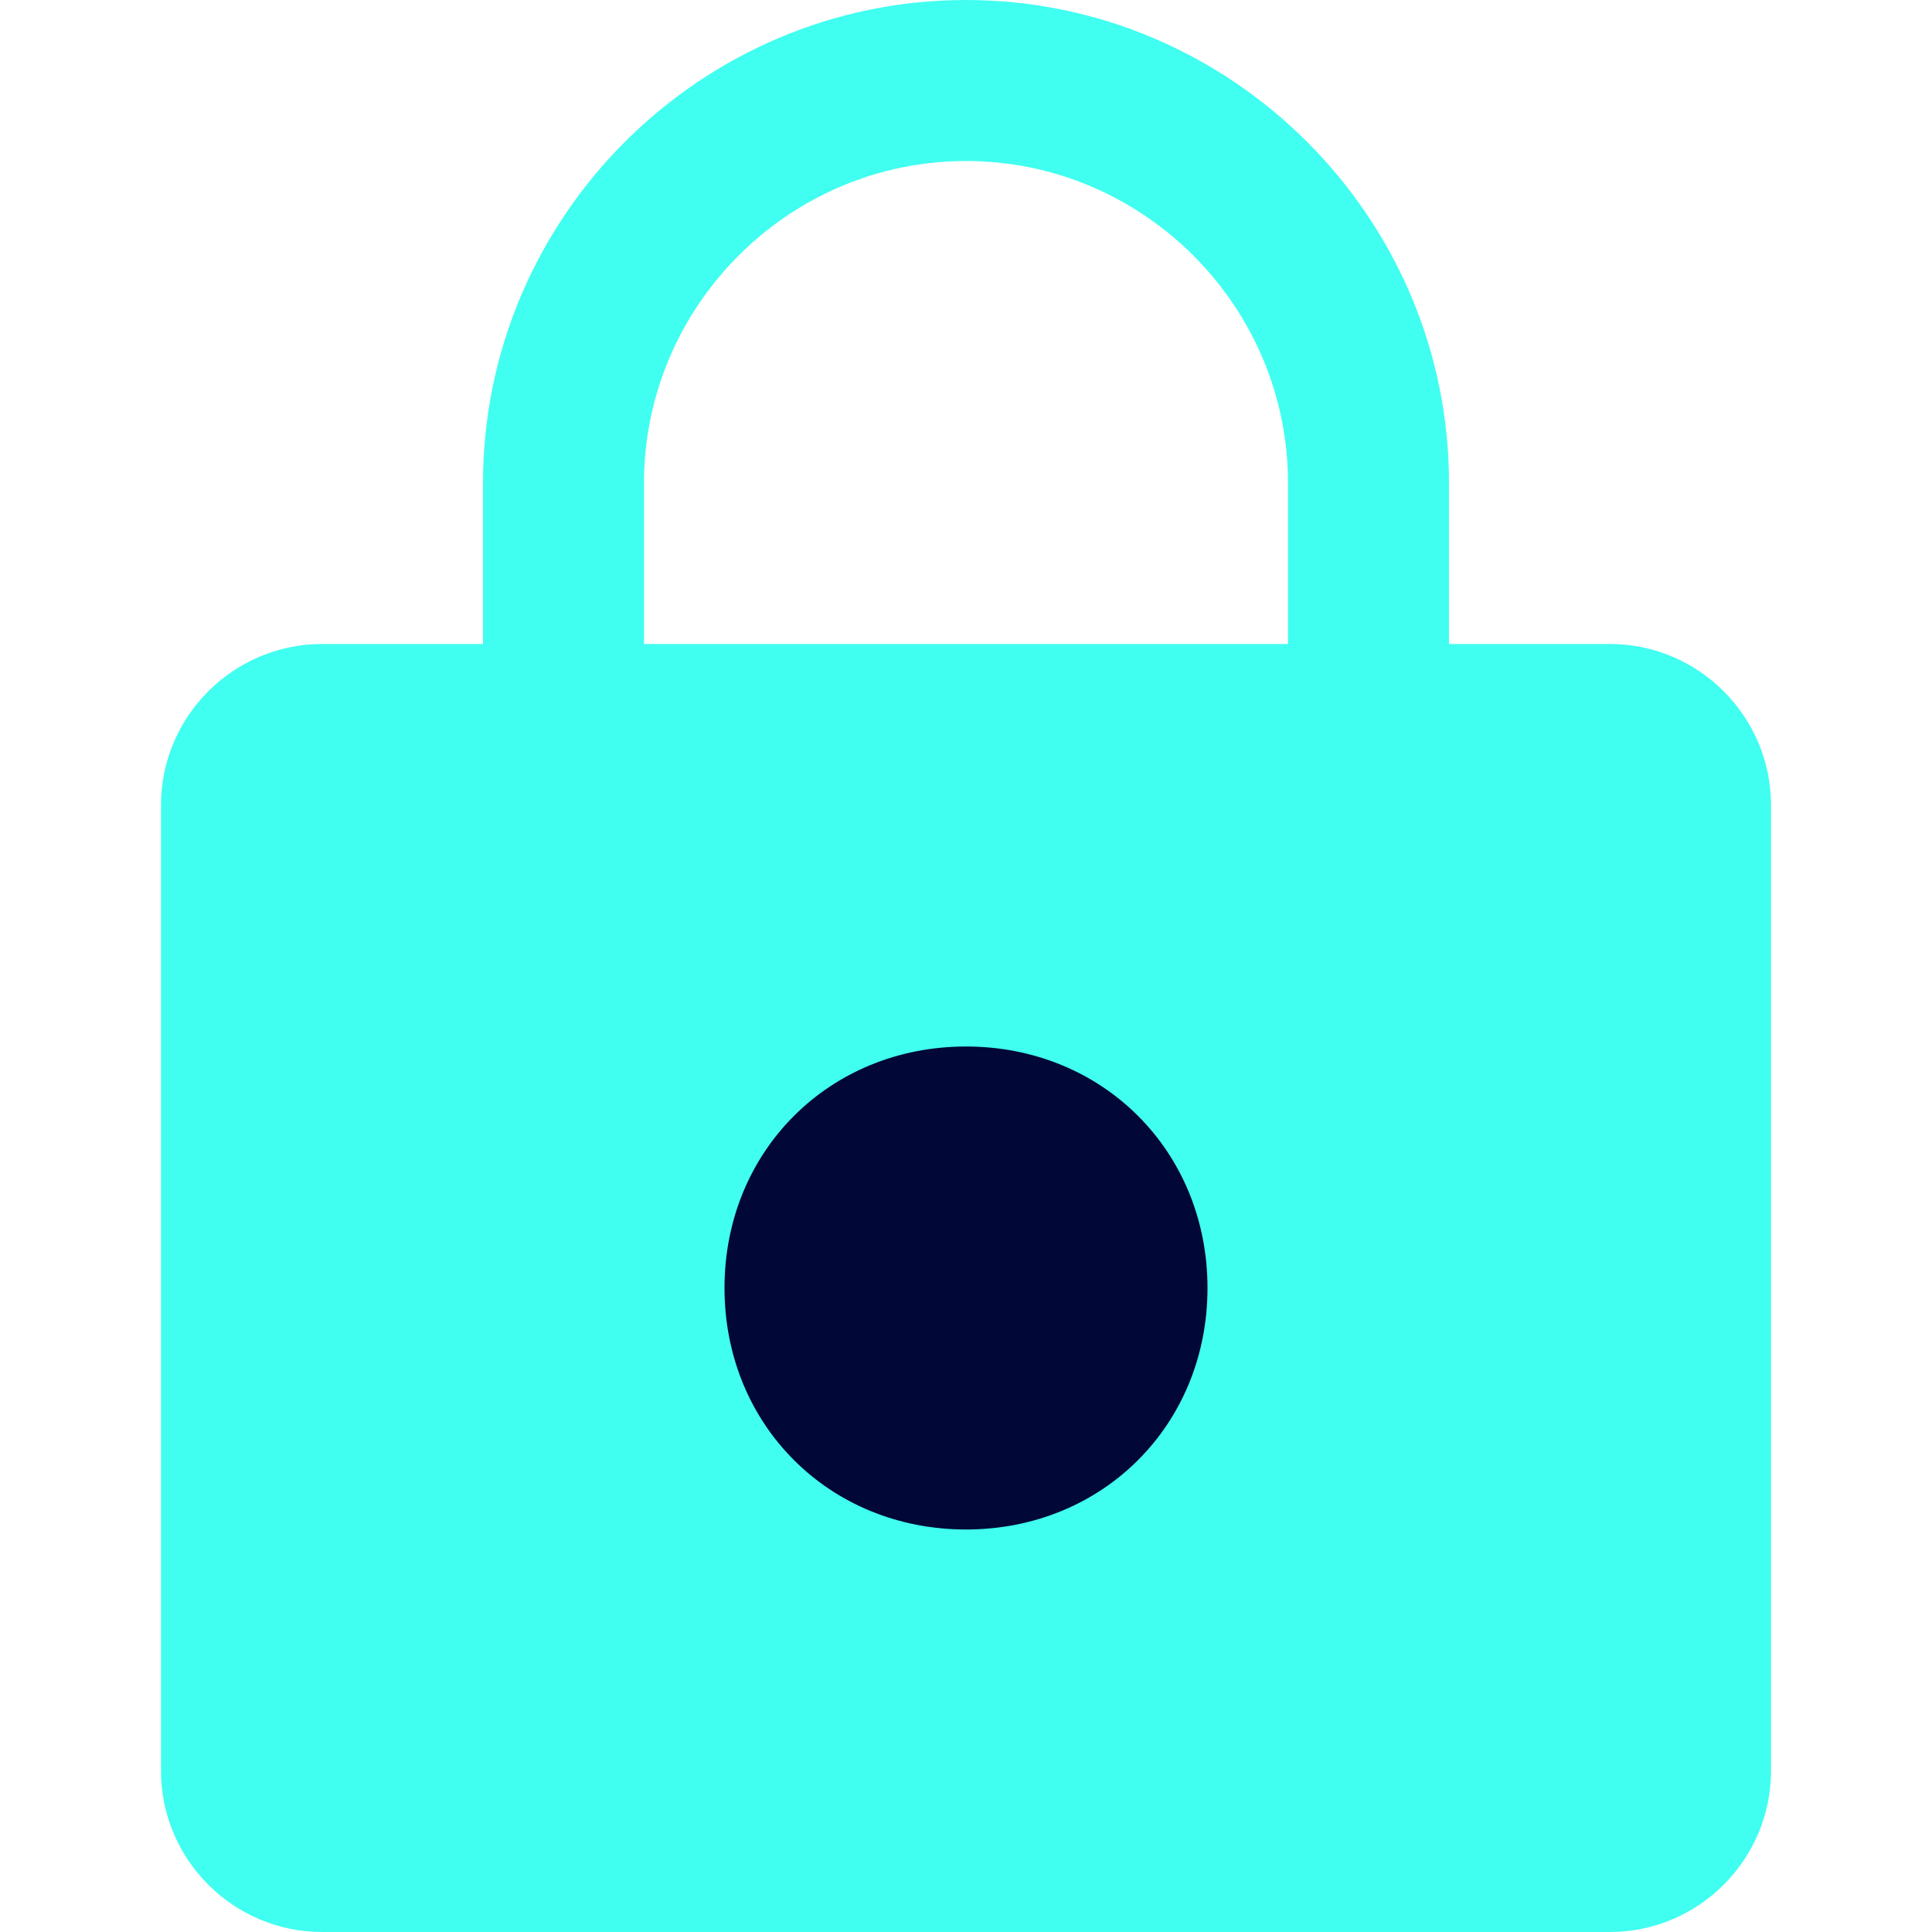
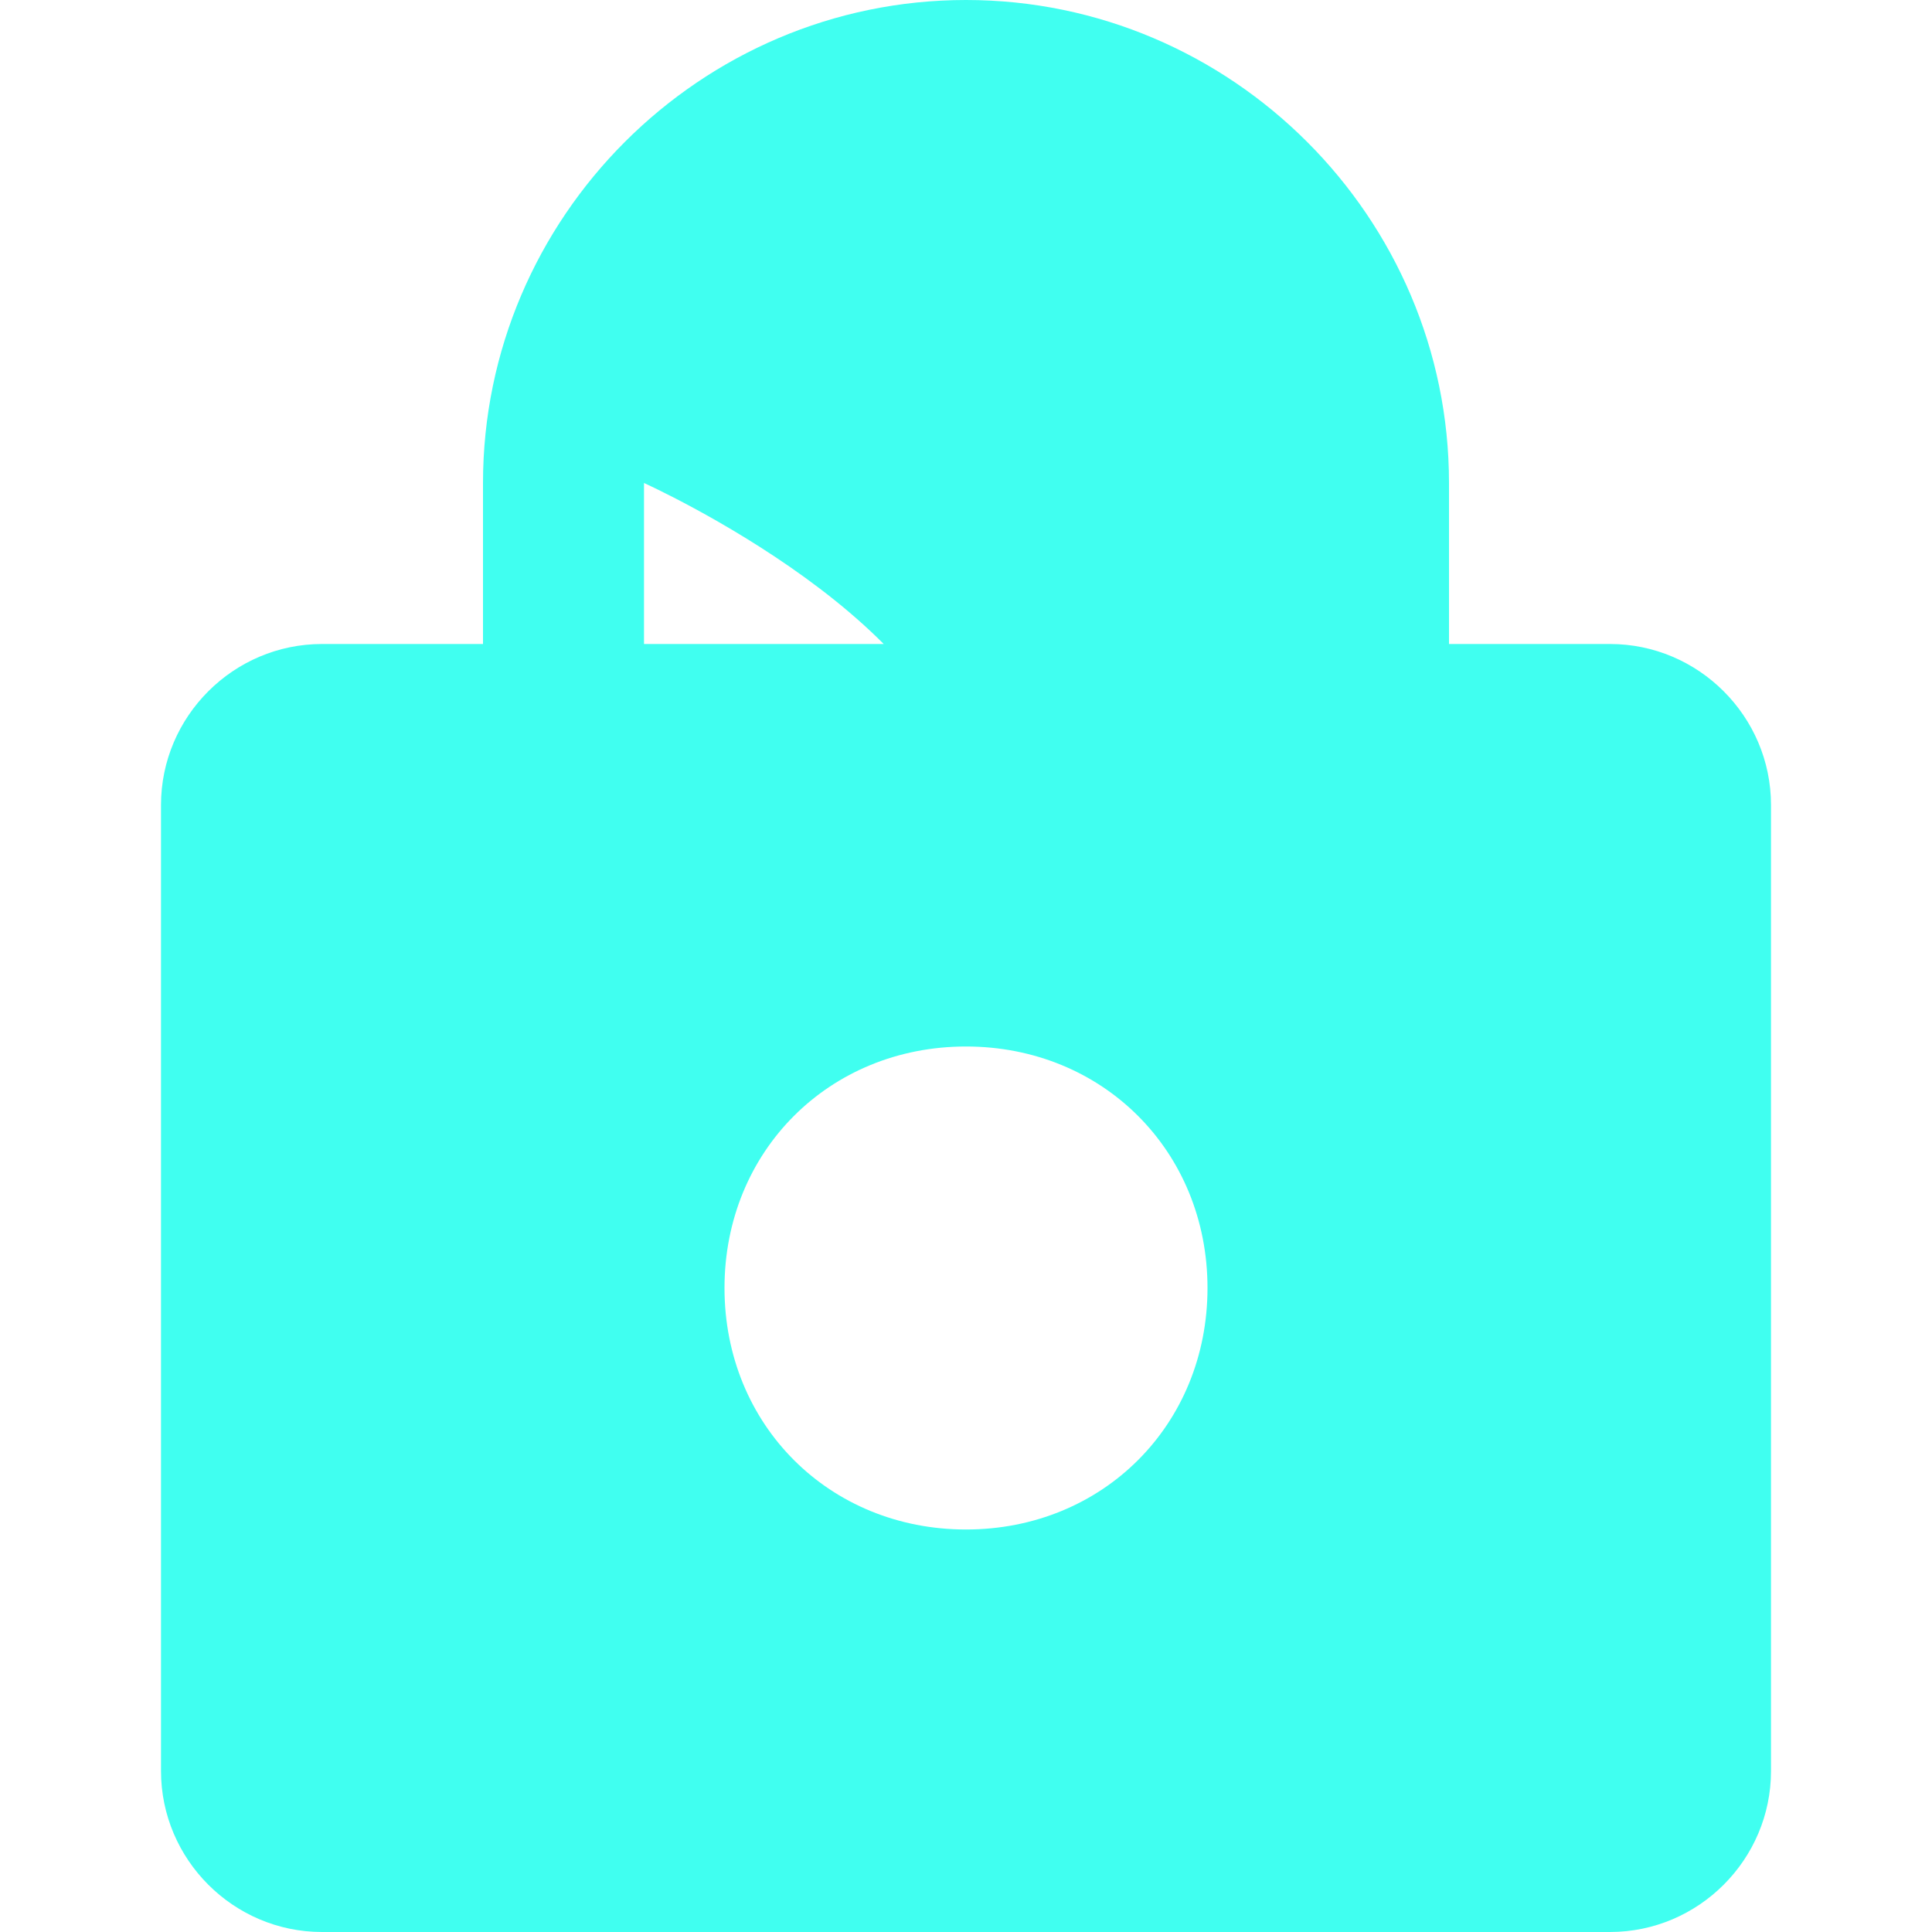
<svg xmlns="http://www.w3.org/2000/svg" version="1.1" id="Layer_1" x="0px" y="0px" viewBox="0 0 24 24" style="enable-background:new 0 0 24 24;" xml:space="preserve">
  <style type="text/css">
	.st0{fill:#010838;}
	.st1{fill:#40FFF0;}
</style>
-   <circle class="st0" cx="13.8" cy="15.5" r="5.8" />
-   <path class="st1" d="M20,8h-2V6c0-3.3-2.7-6-6-6S6,2.7,6,6v2H4c-1.1,0-2,0.9-2,2v12c0,1.1,0.9,2,2,2h16c1.1,0,2-0.9,2-2V10  C22,8.9,21.1,8,20,8z M12,19c-1.7,0-3-1.3-3-3s1.3-3,3-3s3,1.3,3,3S13.7,19,12,19z M16,8H8V6c0-2.2,1.8-4,4-4s4,1.8,4,4V8z" />
+   <path class="st1" d="M20,8h-2V6c0-3.3-2.7-6-6-6S6,2.7,6,6v2H4c-1.1,0-2,0.9-2,2v12c0,1.1,0.9,2,2,2h16c1.1,0,2-0.9,2-2V10  C22,8.9,21.1,8,20,8z M12,19c-1.7,0-3-1.3-3-3s1.3-3,3-3s3,1.3,3,3S13.7,19,12,19z M16,8H8V6s4,1.8,4,4V8z" />
</svg>